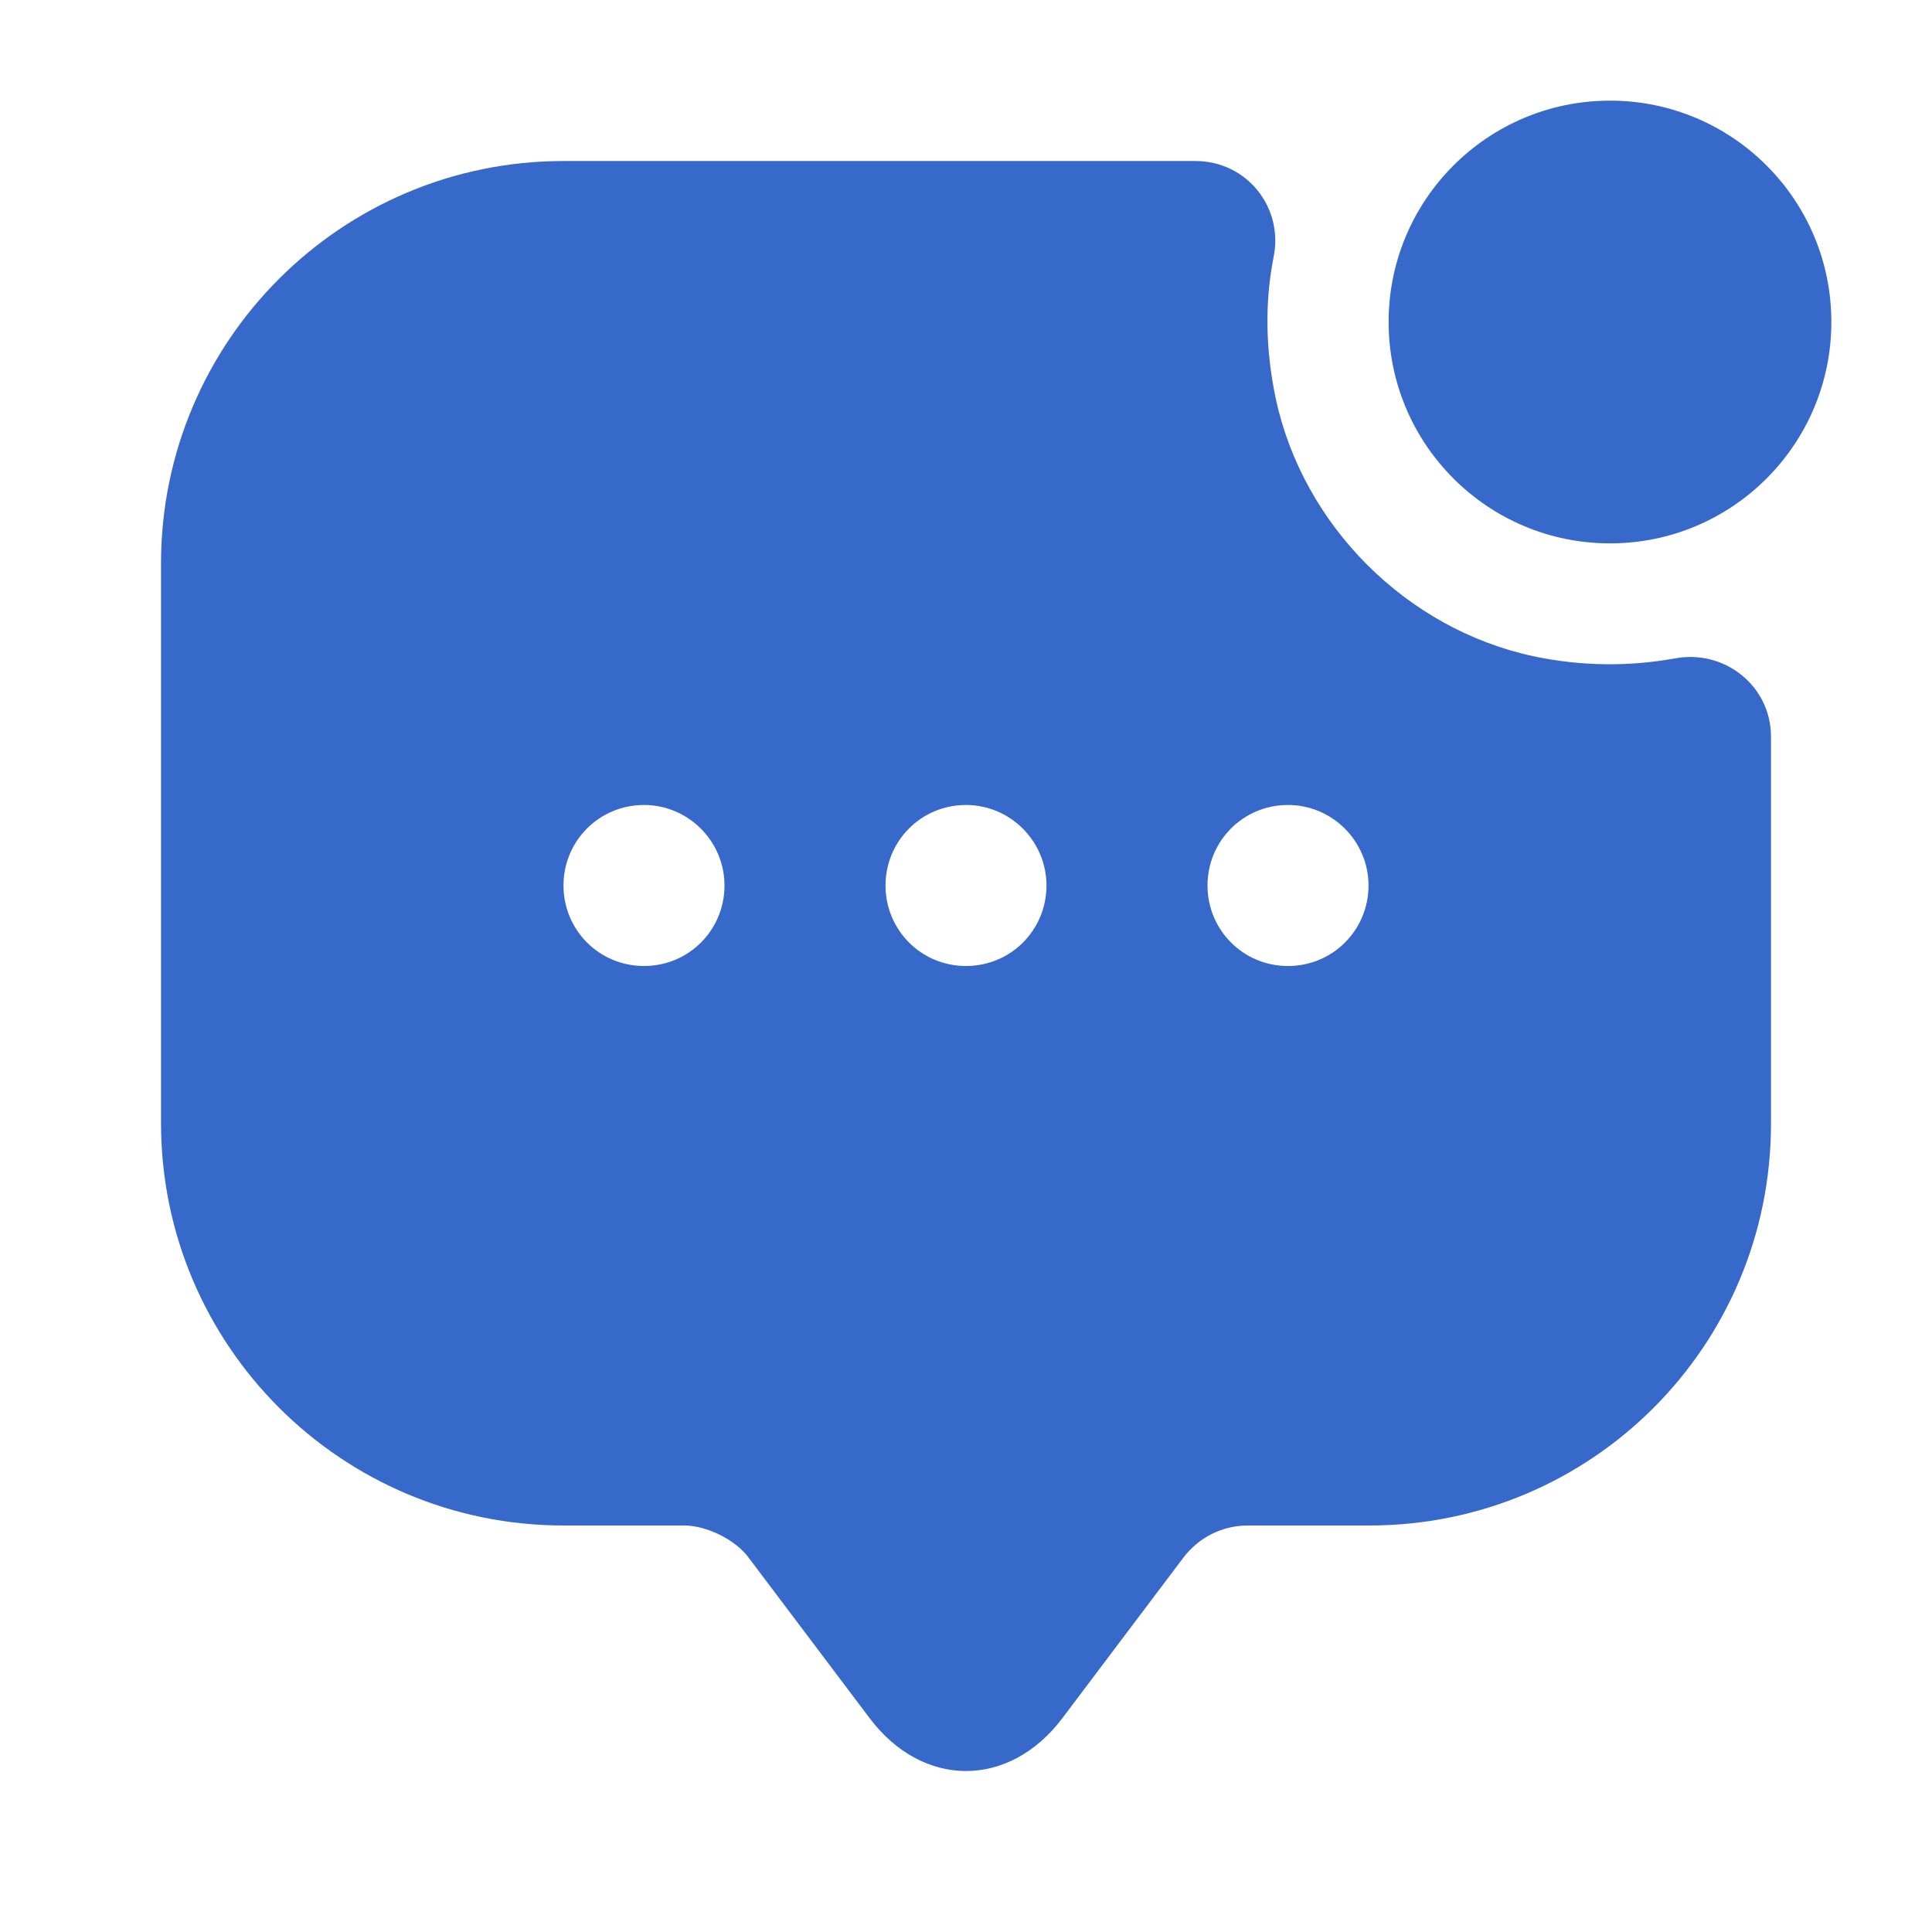
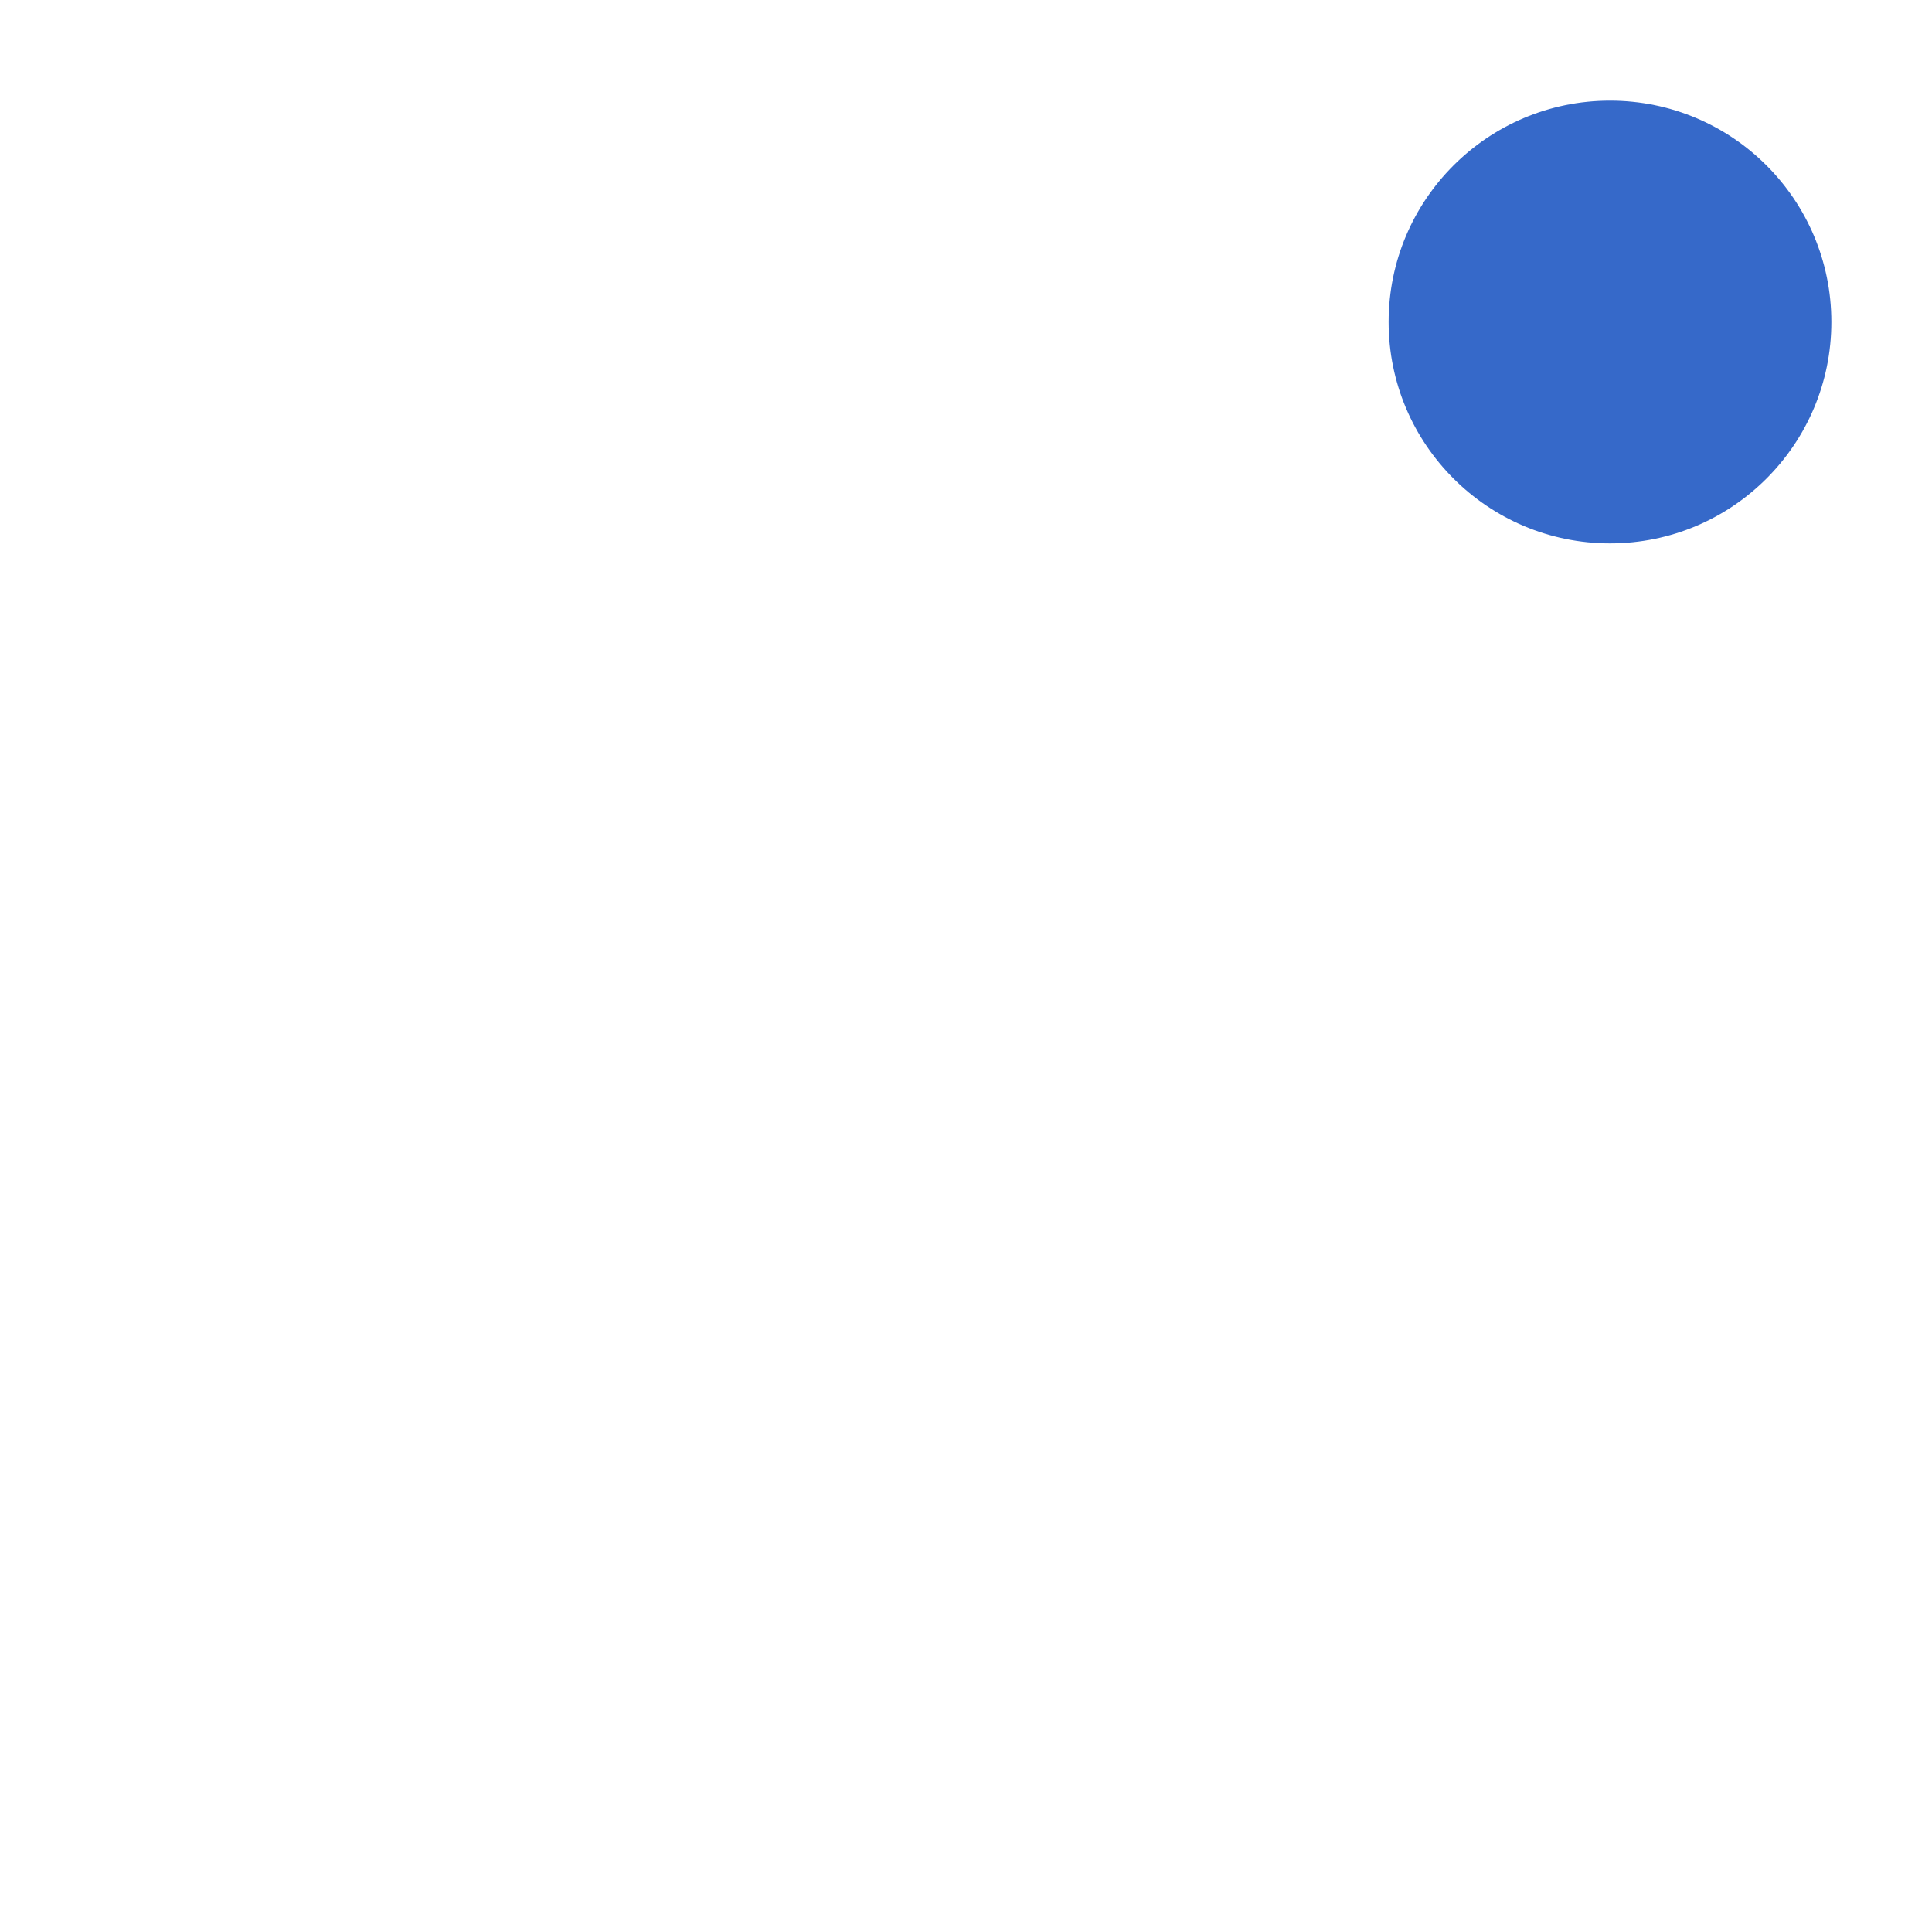
<svg xmlns="http://www.w3.org/2000/svg" width="32" height="32" viewBox="0 0 32 32" fill="none">
  <path d="M26.667 9C28.692 9 30.333 7.358 30.333 5.333C30.333 3.308 28.692 1.667 26.667 1.667C24.642 1.667 23 3.308 23 5.333C23 7.358 24.642 9 26.667 9Z" fill="#3669C9" />
-   <path d="M25.387 10.867C23.293 10.413 21.587 8.707 21.133 6.613C20.96 5.8 20.947 5.013 21.093 4.267C21.267 3.44 20.653 2.667 19.8 2.667H9.333C5.653 2.667 2.667 5.653 2.667 9.333V18.6C2.667 22.28 5.653 25.267 9.333 25.267H11.333C11.707 25.267 12.187 25.507 12.4 25.8L14.4 28.453C15.28 29.627 16.72 29.627 17.6 28.453L19.6 25.8C19.853 25.467 20.24 25.267 20.667 25.267H22.68C26.36 25.267 29.333 22.293 29.333 18.613V12.2C29.333 11.36 28.56 10.747 27.733 10.907C26.987 11.04 26.2 11.04 25.387 10.867ZM10.667 16C9.92 16 9.333 15.4 9.333 14.667C9.333 13.933 9.92 13.333 10.667 13.333C11.4 13.333 12 13.933 12 14.667C12 15.4 11.413 16 10.667 16ZM16 16C15.253 16 14.667 15.4 14.667 14.667C14.667 13.933 15.253 13.333 16 13.333C16.733 13.333 17.333 13.933 17.333 14.667C17.333 15.4 16.747 16 16 16ZM21.333 16C20.587 16 20 15.4 20 14.667C20 13.933 20.587 13.333 21.333 13.333C22.067 13.333 22.667 13.933 22.667 14.667C22.667 15.4 22.08 16 21.333 16Z" fill="#3669C9" />
</svg>